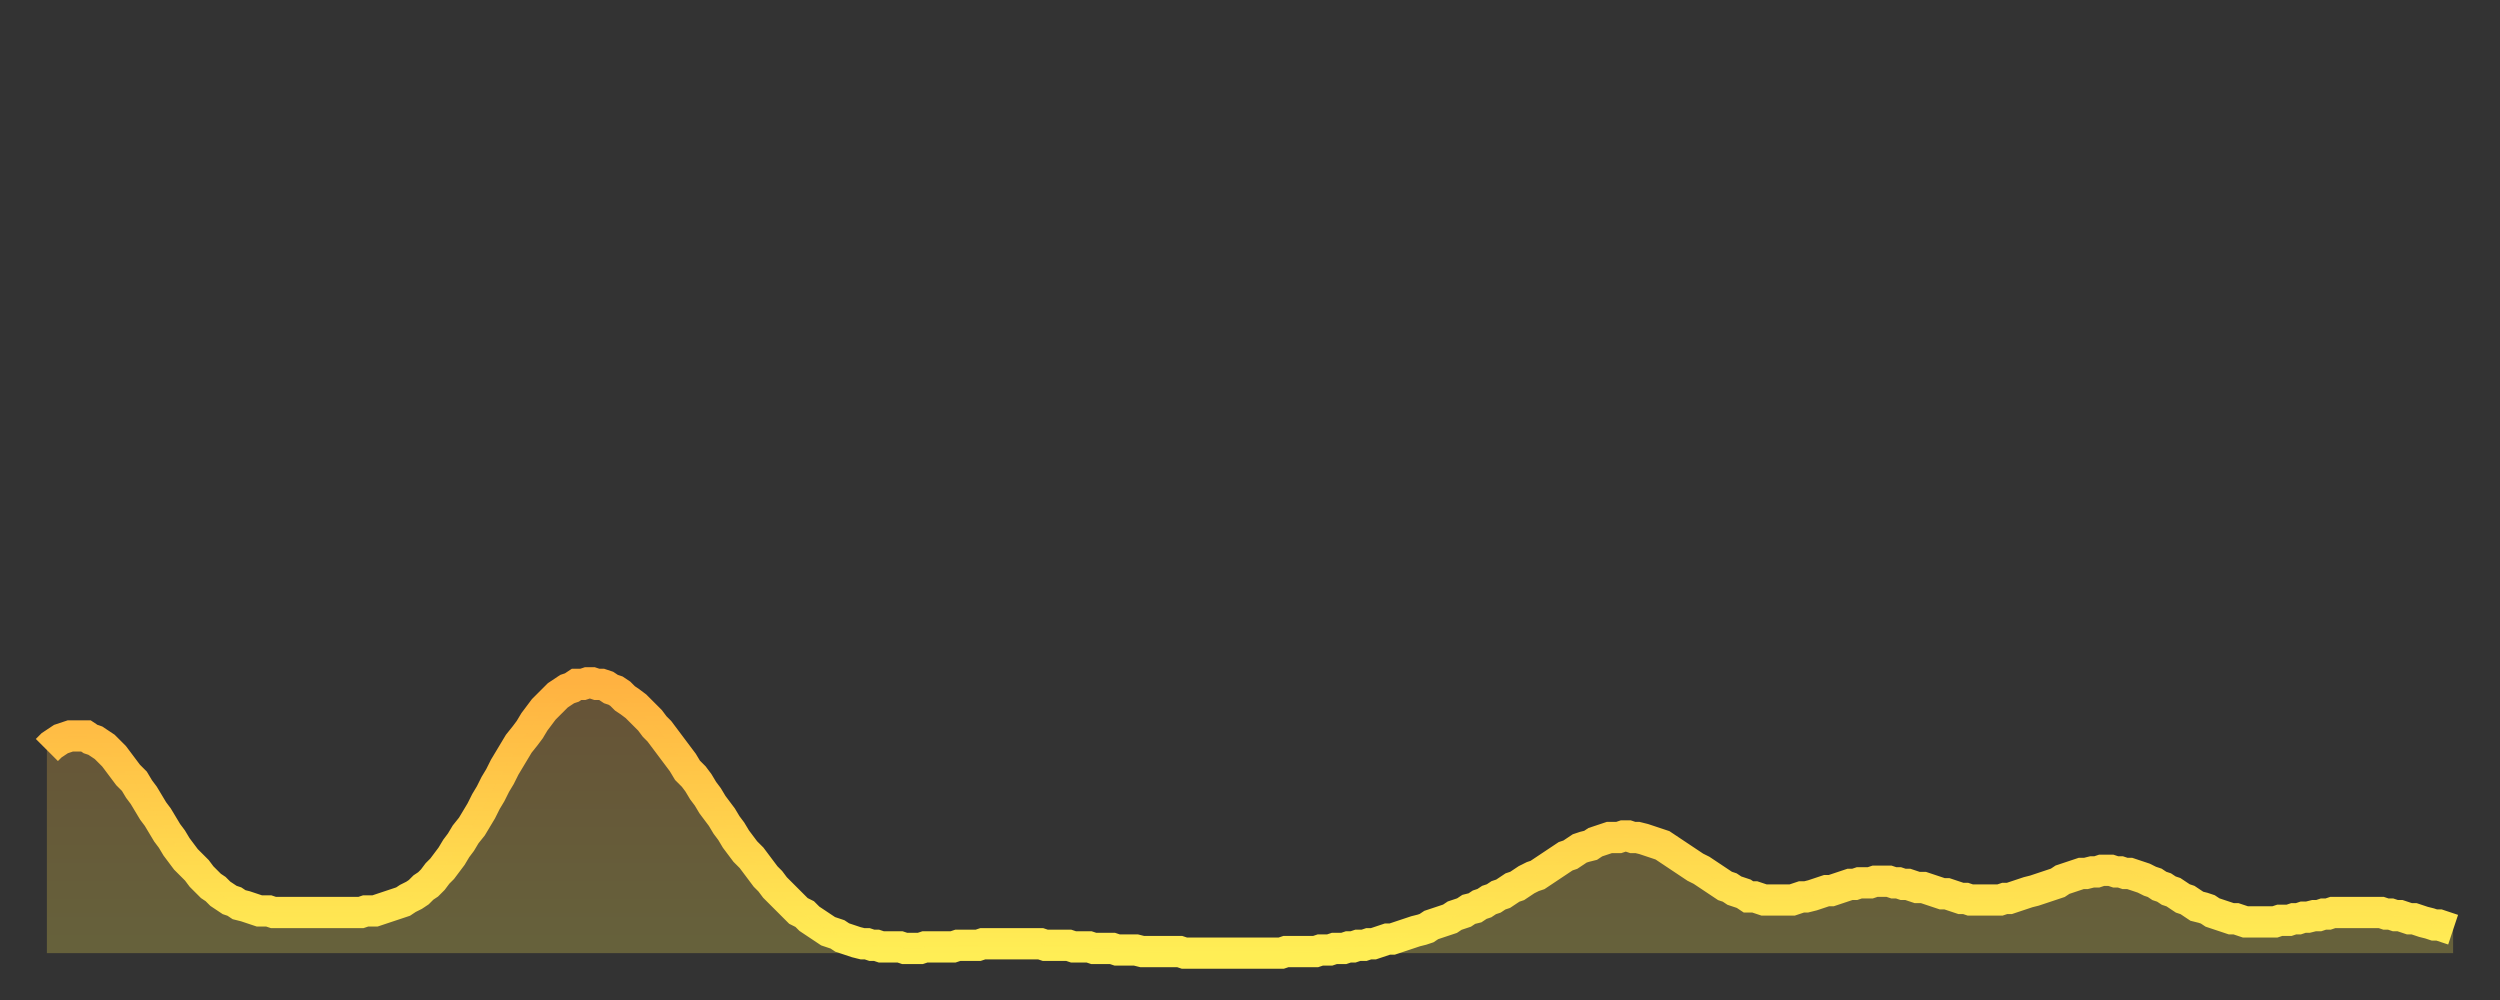
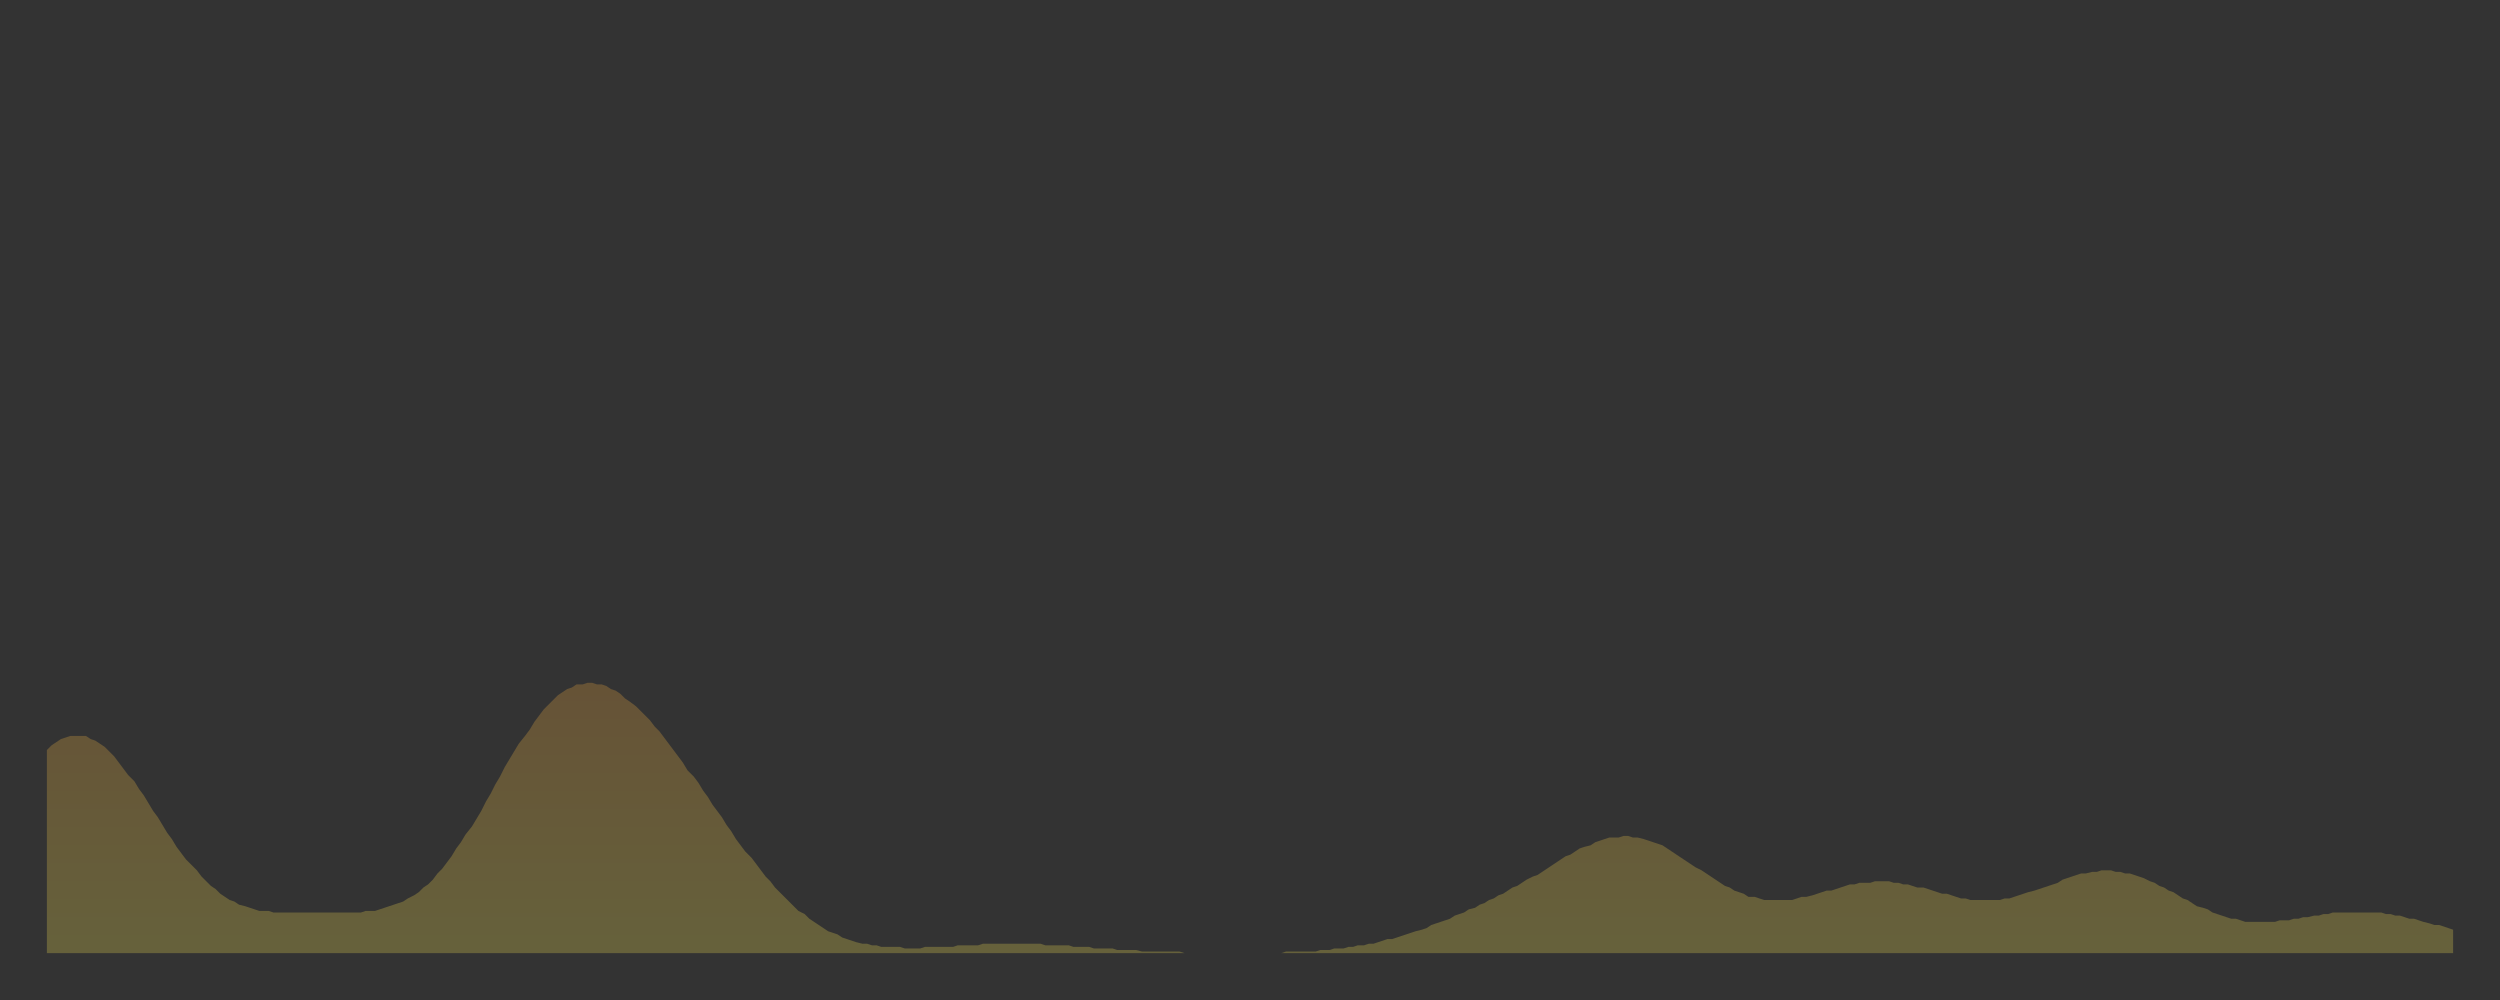
<svg xmlns="http://www.w3.org/2000/svg" baseProfile="full" height="64" version="1.1" width="160">
  <rect width="100%" height="100%" fill="#333333" stroke="none" />
  <defs>
    <linearGradient id="id426690" x1="0" x2="0" y1="0" y2="1">
      <stop offset="0%" stop-color="#ffb241" />
      <stop offset="50%" stop-color="#ffd04b" />
      <stop offset="100%" stop-color="#ffee55" />
    </linearGradient>
  </defs>
  <g transform="translate(3,3)">
    <g>
-       <path d="M 0.0 45.0 L 0.3 44.7 0.6 44.5 0.9 44.3 1.2 44.2 1.5 44.1 1.9 44.1 2.2 44.1 2.5 44.1 2.8 44.3 3.1 44.4 3.4 44.6 3.7 44.8 4.0 45.1 4.3 45.4 4.6 45.8 4.9 46.2 5.2 46.6 5.6 47.0 5.9 47.5 6.2 47.9 6.5 48.4 6.8 48.9 7.1 49.3 7.4 49.8 7.7 50.3 8.0 50.7 8.3 51.2 8.6 51.6 8.9 52.0 9.3 52.4 9.6 52.7 9.9 53.1 10.2 53.4 10.5 53.7 10.8 53.9 11.1 54.2 11.4 54.4 11.7 54.6 12.0 54.7 12.3 54.9 12.7 55.0 13.0 55.1 13.3 55.2 13.6 55.3 13.9 55.3 14.2 55.3 14.5 55.4 14.8 55.4 15.1 55.4 15.4 55.4 15.7 55.4 16.0 55.4 16.4 55.4 16.7 55.4 17.0 55.4 17.3 55.4 17.6 55.4 17.9 55.4 18.2 55.4 18.5 55.4 18.8 55.4 19.1 55.4 19.4 55.4 19.8 55.4 20.1 55.4 20.4 55.3 20.7 55.3 21.0 55.3 21.3 55.2 21.6 55.1 21.9 55.0 22.2 54.9 22.5 54.8 22.8 54.7 23.1 54.5 23.5 54.3 23.8 54.1 24.1 53.8 24.4 53.6 24.7 53.3 25.0 52.9 25.3 52.6 25.6 52.2 25.9 51.8 26.2 51.3 26.5 50.9 26.8 50.4 27.2 49.9 27.5 49.4 27.8 48.9 28.1 48.3 28.4 47.8 28.7 47.2 29.0 46.7 29.3 46.1 29.6 45.6 29.9 45.1 30.2 44.6 30.6 44.1 30.9 43.7 31.2 43.2 31.5 42.8 31.8 42.4 32.1 42.1 32.4 41.8 32.7 41.5 33.0 41.3 33.3 41.1 33.6 41.0 33.9 40.8 34.3 40.8 34.6 40.7 34.9 40.7 35.2 40.8 35.5 40.8 35.8 40.9 36.1 41.1 36.4 41.2 36.7 41.4 37.0 41.7 37.3 41.9 37.7 42.2 38.0 42.5 38.3 42.8 38.6 43.1 38.9 43.5 39.2 43.8 39.5 44.2 39.8 44.6 40.1 45.0 40.4 45.4 40.7 45.8 41.0 46.3 41.4 46.7 41.7 47.1 42.0 47.6 42.3 48.0 42.6 48.5 42.9 48.9 43.2 49.3 43.5 49.8 43.8 50.2 44.1 50.7 44.4 51.1 44.7 51.5 45.1 51.9 45.4 52.3 45.7 52.7 46.0 53.1 46.3 53.4 46.6 53.8 46.9 54.1 47.2 54.4 47.5 54.7 47.8 55.0 48.1 55.3 48.5 55.5 48.8 55.8 49.1 56.0 49.4 56.2 49.7 56.4 50.0 56.6 50.3 56.7 50.6 56.8 50.9 57.0 51.2 57.1 51.5 57.2 51.8 57.3 52.2 57.4 52.5 57.4 52.8 57.5 53.1 57.5 53.4 57.6 53.7 57.6 54.0 57.6 54.3 57.6 54.6 57.6 54.9 57.7 55.2 57.7 55.6 57.7 55.9 57.7 56.2 57.6 56.5 57.6 56.8 57.6 57.1 57.6 57.4 57.6 57.7 57.6 58.0 57.6 58.3 57.5 58.6 57.5 58.9 57.5 59.3 57.5 59.6 57.5 59.9 57.4 60.2 57.4 60.5 57.4 60.8 57.4 61.1 57.4 61.4 57.4 61.7 57.4 62.0 57.4 62.3 57.4 62.6 57.4 63.0 57.4 63.3 57.4 63.6 57.4 63.9 57.5 64.2 57.5 64.5 57.5 64.8 57.5 65.1 57.5 65.4 57.5 65.7 57.6 66.0 57.6 66.4 57.6 66.7 57.6 67.0 57.7 67.3 57.7 67.6 57.7 67.9 57.7 68.2 57.7 68.5 57.8 68.8 57.8 69.1 57.8 69.4 57.8 69.7 57.8 70.1 57.9 70.4 57.9 70.7 57.9 71.0 57.9 71.3 57.9 71.6 57.9 71.9 57.9 72.2 57.9 72.5 57.9 72.8 58.0 73.1 58.0 73.5 58.0 73.8 58.0 74.1 58.0 74.4 58.0 74.7 58.0 75.0 58.0 75.3 58.0 75.6 58.0 75.9 58.0 76.2 58.0 76.5 58.0 76.8 58.0 77.2 58.0 77.5 58.0 77.8 58.0 78.1 58.0 78.4 58.0 78.7 58.0 79.0 58.0 79.3 57.9 79.6 57.9 79.9 57.9 80.2 57.9 80.5 57.9 80.9 57.9 81.2 57.9 81.5 57.8 81.8 57.8 82.1 57.8 82.4 57.7 82.7 57.7 83.0 57.7 83.3 57.6 83.6 57.6 83.9 57.5 84.3 57.5 84.6 57.4 84.9 57.4 85.2 57.3 85.5 57.2 85.8 57.1 86.1 57.1 86.4 57.0 86.7 56.9 87.0 56.8 87.3 56.7 87.6 56.6 88.0 56.5 88.3 56.4 88.6 56.2 88.9 56.1 89.2 56.0 89.5 55.9 89.8 55.8 90.1 55.6 90.4 55.5 90.7 55.4 91.0 55.2 91.4 55.1 91.7 54.9 92.0 54.8 92.3 54.6 92.6 54.5 92.9 54.3 93.2 54.2 93.5 54.0 93.8 53.8 94.1 53.7 94.4 53.5 94.7 53.3 95.1 53.1 95.4 53.0 95.7 52.8 96.0 52.6 96.3 52.4 96.6 52.2 96.9 52.0 97.2 51.8 97.5 51.7 97.8 51.5 98.1 51.3 98.4 51.2 98.8 51.1 99.1 50.9 99.4 50.8 99.7 50.7 100.0 50.6 100.3 50.6 100.6 50.6 100.9 50.5 101.2 50.5 101.5 50.6 101.8 50.6 102.2 50.7 102.5 50.8 102.8 50.9 103.1 51.0 103.4 51.1 103.7 51.3 104.0 51.5 104.3 51.7 104.6 51.9 104.9 52.1 105.2 52.3 105.5 52.5 105.9 52.7 106.2 52.9 106.5 53.1 106.8 53.3 107.1 53.5 107.4 53.7 107.7 53.8 108.0 54.0 108.3 54.1 108.6 54.2 108.9 54.4 109.3 54.4 109.6 54.5 109.9 54.6 110.2 54.6 110.5 54.6 110.8 54.6 111.1 54.6 111.4 54.6 111.7 54.6 112.0 54.5 112.3 54.4 112.6 54.4 113.0 54.3 113.3 54.2 113.6 54.1 113.9 54.0 114.2 54.0 114.5 53.9 114.8 53.8 115.1 53.7 115.4 53.6 115.7 53.6 116.0 53.5 116.3 53.5 116.7 53.5 117.0 53.4 117.3 53.4 117.6 53.4 117.9 53.4 118.2 53.5 118.5 53.5 118.8 53.6 119.1 53.6 119.4 53.7 119.7 53.8 120.1 53.8 120.4 53.9 120.7 54.0 121.0 54.1 121.3 54.2 121.6 54.2 121.9 54.3 122.2 54.4 122.5 54.5 122.8 54.5 123.1 54.6 123.4 54.6 123.8 54.6 124.1 54.6 124.4 54.6 124.7 54.6 125.0 54.6 125.3 54.5 125.6 54.5 125.9 54.4 126.2 54.3 126.5 54.2 126.8 54.1 127.2 54.0 127.5 53.9 127.8 53.8 128.1 53.7 128.4 53.6 128.7 53.5 129.0 53.3 129.3 53.2 129.6 53.1 129.9 53.0 130.2 52.9 130.5 52.9 130.9 52.8 131.2 52.8 131.5 52.7 131.8 52.7 132.1 52.7 132.4 52.8 132.7 52.8 133.0 52.9 133.3 52.9 133.6 53.0 133.9 53.1 134.2 53.2 134.6 53.4 134.9 53.5 135.2 53.7 135.5 53.8 135.8 54.0 136.1 54.1 136.4 54.3 136.7 54.5 137.0 54.6 137.3 54.8 137.6 55.0 138.0 55.1 138.3 55.2 138.6 55.4 138.9 55.5 139.2 55.6 139.5 55.7 139.8 55.8 140.1 55.8 140.4 55.9 140.7 56.0 141.0 56.0 141.3 56.0 141.7 56.0 142.0 56.0 142.3 56.0 142.6 56.0 142.9 55.9 143.2 55.9 143.5 55.9 143.8 55.8 144.1 55.8 144.4 55.7 144.7 55.7 145.1 55.6 145.4 55.6 145.7 55.5 146.0 55.5 146.3 55.4 146.6 55.4 146.9 55.4 147.2 55.4 147.5 55.4 147.8 55.4 148.1 55.4 148.4 55.4 148.8 55.4 149.1 55.4 149.4 55.4 149.7 55.5 150.0 55.5 150.3 55.6 150.6 55.6 150.9 55.7 151.2 55.8 151.5 55.8 151.8 55.9 152.1 56.0 152.5 56.1 152.8 56.2 153.1 56.2 153.4 56.3 153.7 56.4 154.0 56.5" fill="none" id="graph-curve" opacity="1" stroke="url(#id426690)" stroke-width="2" />
      <path d="M 0 58 L 0.0 45.0 0.3 44.7 0.6 44.5 0.9 44.3 1.2 44.2 1.5 44.1 1.9 44.1 2.2 44.1 2.5 44.1 2.8 44.3 3.1 44.4 3.4 44.6 3.7 44.8 4.0 45.1 4.3 45.4 4.6 45.8 4.9 46.2 5.2 46.6 5.6 47.0 5.9 47.5 6.2 47.9 6.5 48.4 6.8 48.9 7.1 49.3 7.4 49.8 7.7 50.3 8.0 50.7 8.3 51.2 8.6 51.6 8.9 52.0 9.3 52.4 9.6 52.7 9.9 53.1 10.2 53.4 10.5 53.7 10.8 53.9 11.1 54.2 11.4 54.4 11.7 54.6 12.0 54.7 12.3 54.9 12.7 55.0 13.0 55.1 13.3 55.2 13.6 55.3 13.9 55.3 14.2 55.3 14.5 55.4 14.8 55.4 15.1 55.4 15.4 55.4 15.7 55.4 16.0 55.4 16.4 55.4 16.7 55.4 17.0 55.4 17.3 55.4 17.6 55.4 17.9 55.4 18.2 55.4 18.5 55.4 18.8 55.4 19.1 55.4 19.4 55.4 19.8 55.4 20.1 55.4 20.4 55.3 20.7 55.3 21.0 55.3 21.3 55.2 21.6 55.1 21.9 55.0 22.2 54.9 22.5 54.8 22.8 54.7 23.1 54.5 23.5 54.3 23.8 54.1 24.1 53.8 24.4 53.6 24.7 53.3 25.0 52.9 25.3 52.6 25.6 52.2 25.9 51.8 26.2 51.3 26.5 50.9 26.8 50.4 27.2 49.9 27.5 49.4 27.8 48.9 28.1 48.3 28.4 47.8 28.7 47.2 29.0 46.7 29.3 46.1 29.6 45.6 29.9 45.1 30.2 44.6 30.6 44.1 30.9 43.7 31.2 43.2 31.5 42.8 31.8 42.4 32.1 42.1 32.4 41.8 32.7 41.5 33.0 41.3 33.3 41.1 33.6 41.0 33.9 40.8 34.3 40.8 34.6 40.7 34.9 40.7 35.2 40.8 35.5 40.8 35.8 40.9 36.1 41.1 36.4 41.2 36.7 41.4 37.0 41.7 37.3 41.9 37.7 42.2 38.0 42.5 38.3 42.8 38.6 43.1 38.9 43.5 39.2 43.8 39.5 44.2 39.8 44.6 40.1 45.0 40.4 45.4 40.7 45.8 41.0 46.3 41.4 46.7 41.7 47.1 42.0 47.6 42.3 48.0 42.6 48.5 42.9 48.9 43.2 49.3 43.5 49.8 43.8 50.2 44.1 50.7 44.4 51.1 44.7 51.5 45.1 51.9 45.4 52.3 45.7 52.7 46.0 53.1 46.3 53.4 46.6 53.8 46.9 54.1 47.2 54.4 47.5 54.7 47.8 55.0 48.1 55.3 48.5 55.5 48.8 55.8 49.1 56.0 49.4 56.2 49.7 56.4 50.0 56.6 50.3 56.7 50.6 56.8 50.9 57.0 51.2 57.1 51.5 57.2 51.8 57.3 52.2 57.4 52.5 57.4 52.8 57.5 53.1 57.5 53.4 57.6 53.7 57.6 54.0 57.6 54.3 57.6 54.6 57.6 54.9 57.7 55.2 57.7 55.6 57.7 55.9 57.7 56.2 57.6 56.5 57.6 56.8 57.6 57.1 57.6 57.4 57.6 57.7 57.6 58.0 57.6 58.3 57.5 58.6 57.5 58.9 57.5 59.3 57.5 59.6 57.5 59.9 57.4 60.2 57.4 60.5 57.4 60.8 57.4 61.1 57.4 61.4 57.4 61.7 57.4 62.0 57.4 62.3 57.4 62.6 57.4 63.0 57.4 63.3 57.4 63.6 57.4 63.9 57.5 64.2 57.5 64.5 57.5 64.8 57.5 65.1 57.5 65.4 57.5 65.7 57.6 66.0 57.6 66.4 57.6 66.7 57.6 67.0 57.7 67.3 57.7 67.6 57.7 67.9 57.7 68.2 57.7 68.5 57.8 68.8 57.8 69.1 57.8 69.4 57.8 69.7 57.8 70.1 57.9 70.4 57.9 70.7 57.9 71.0 57.9 71.3 57.9 71.6 57.9 71.9 57.9 72.2 57.9 72.5 57.9 72.8 58.0 73.1 58.0 73.5 58.0 73.8 58.0 74.1 58.0 74.4 58.0 74.7 58.0 75.0 58.0 75.3 58.0 75.6 58.0 75.9 58.0 76.2 58.0 76.5 58.0 76.8 58.0 77.2 58.0 77.5 58.0 77.8 58.0 78.1 58.0 78.4 58.0 78.7 58.0 79.0 58.0 79.3 57.9 79.6 57.9 79.9 57.9 80.2 57.9 80.5 57.9 80.9 57.9 81.2 57.9 81.5 57.8 81.8 57.8 82.1 57.8 82.4 57.7 82.7 57.7 83.0 57.7 83.3 57.6 83.6 57.6 83.9 57.5 84.3 57.5 84.6 57.4 84.9 57.4 85.2 57.3 85.5 57.2 85.8 57.1 86.1 57.1 86.4 57.0 86.7 56.9 87.0 56.8 87.3 56.7 87.6 56.6 88.0 56.5 88.3 56.4 88.6 56.2 88.9 56.1 89.2 56.0 89.5 55.9 89.8 55.8 90.1 55.6 90.4 55.5 90.7 55.4 91.0 55.2 91.4 55.1 91.7 54.9 92.0 54.8 92.3 54.6 92.6 54.5 92.9 54.3 93.2 54.2 93.5 54.0 93.8 53.8 94.1 53.7 94.4 53.5 94.7 53.3 95.1 53.1 95.4 53.0 95.7 52.8 96.0 52.6 96.3 52.4 96.6 52.2 96.9 52.0 97.2 51.8 97.5 51.7 97.8 51.5 98.1 51.3 98.4 51.2 98.8 51.1 99.1 50.9 99.4 50.8 99.7 50.7 100.0 50.6 100.3 50.6 100.6 50.6 100.9 50.5 101.2 50.5 101.5 50.6 101.8 50.6 102.2 50.7 102.5 50.8 102.8 50.9 103.1 51.0 103.4 51.1 103.7 51.3 104.0 51.5 104.3 51.7 104.6 51.9 104.9 52.1 105.2 52.3 105.5 52.5 105.9 52.7 106.2 52.9 106.5 53.1 106.8 53.3 107.1 53.5 107.4 53.7 107.7 53.8 108.0 54.0 108.3 54.1 108.6 54.2 108.9 54.4 109.3 54.4 109.6 54.5 109.9 54.6 110.2 54.6 110.5 54.6 110.8 54.6 111.1 54.6 111.4 54.6 111.7 54.6 112.0 54.5 112.3 54.4 112.6 54.4 113.0 54.3 113.3 54.2 113.6 54.1 113.9 54.0 114.2 54.0 114.5 53.9 114.8 53.8 115.1 53.7 115.4 53.6 115.7 53.6 116.0 53.5 116.3 53.5 116.7 53.5 117.0 53.4 117.3 53.4 117.6 53.4 117.9 53.4 118.2 53.5 118.5 53.5 118.8 53.6 119.1 53.6 119.4 53.7 119.7 53.8 120.1 53.8 120.4 53.9 120.7 54.0 121.0 54.1 121.3 54.2 121.6 54.2 121.9 54.3 122.2 54.4 122.5 54.5 122.8 54.5 123.1 54.6 123.4 54.6 123.8 54.6 124.1 54.6 124.4 54.6 124.7 54.6 125.0 54.6 125.3 54.5 125.6 54.5 125.9 54.4 126.2 54.3 126.5 54.2 126.8 54.1 127.2 54.0 127.5 53.9 127.8 53.8 128.1 53.7 128.4 53.6 128.7 53.5 129.0 53.3 129.3 53.2 129.6 53.1 129.9 53.0 130.2 52.9 130.5 52.9 130.9 52.8 131.2 52.8 131.5 52.7 131.8 52.7 132.1 52.7 132.4 52.8 132.7 52.8 133.0 52.9 133.3 52.9 133.6 53.0 133.9 53.1 134.2 53.2 134.6 53.4 134.9 53.5 135.2 53.7 135.5 53.8 135.8 54.0 136.1 54.1 136.4 54.3 136.7 54.5 137.0 54.6 137.3 54.8 137.6 55.0 138.0 55.1 138.3 55.2 138.6 55.4 138.9 55.5 139.2 55.6 139.5 55.7 139.8 55.8 140.1 55.8 140.4 55.9 140.7 56.0 141.0 56.0 141.3 56.0 141.7 56.0 142.0 56.0 142.3 56.0 142.6 56.0 142.9 55.9 143.2 55.9 143.5 55.9 143.8 55.8 144.1 55.8 144.4 55.7 144.7 55.7 145.1 55.6 145.4 55.6 145.7 55.5 146.0 55.5 146.3 55.4 146.6 55.4 146.9 55.4 147.2 55.4 147.5 55.4 147.8 55.4 148.1 55.4 148.4 55.4 148.8 55.4 149.1 55.4 149.4 55.4 149.7 55.5 150.0 55.5 150.3 55.6 150.6 55.6 150.9 55.7 151.2 55.8 151.5 55.8 151.8 55.9 152.1 56.0 152.5 56.1 152.8 56.2 153.1 56.2 153.4 56.3 153.7 56.4 154.0 56.5 154 58" fill="url(#id426690)" fill-opacity=".25" id="graph-shadow" />
    </g>
  </g>
</svg>